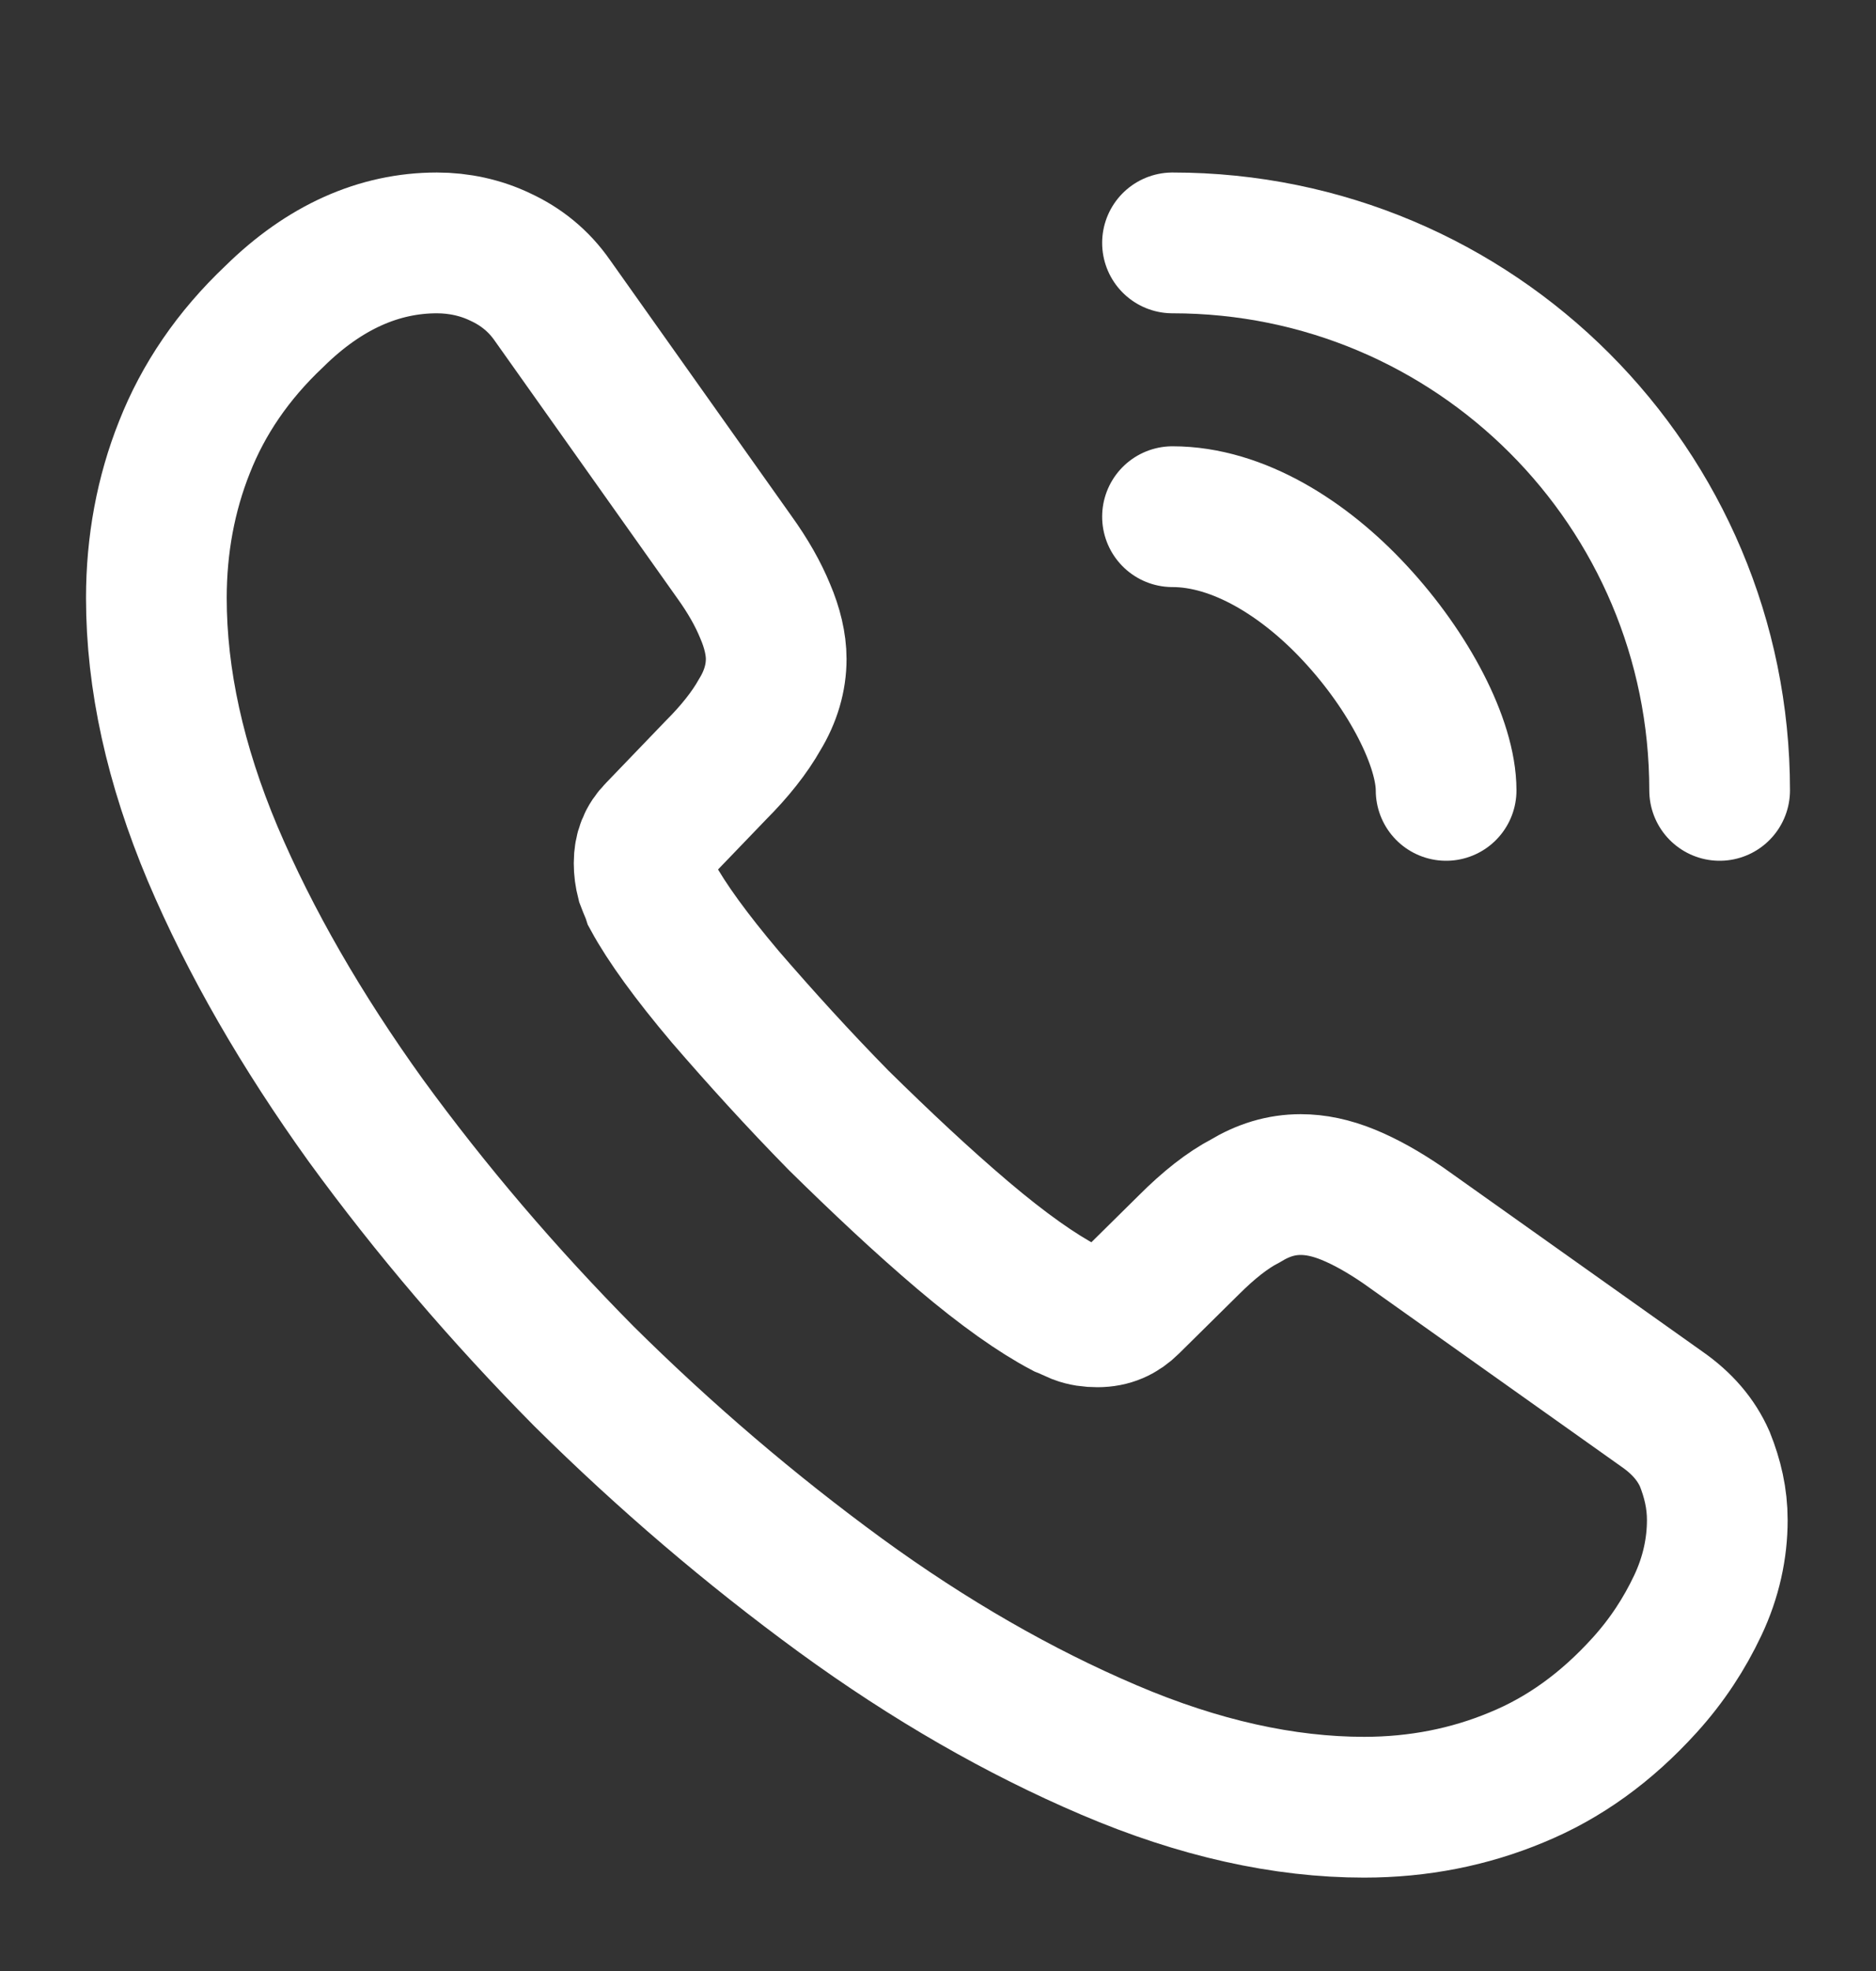
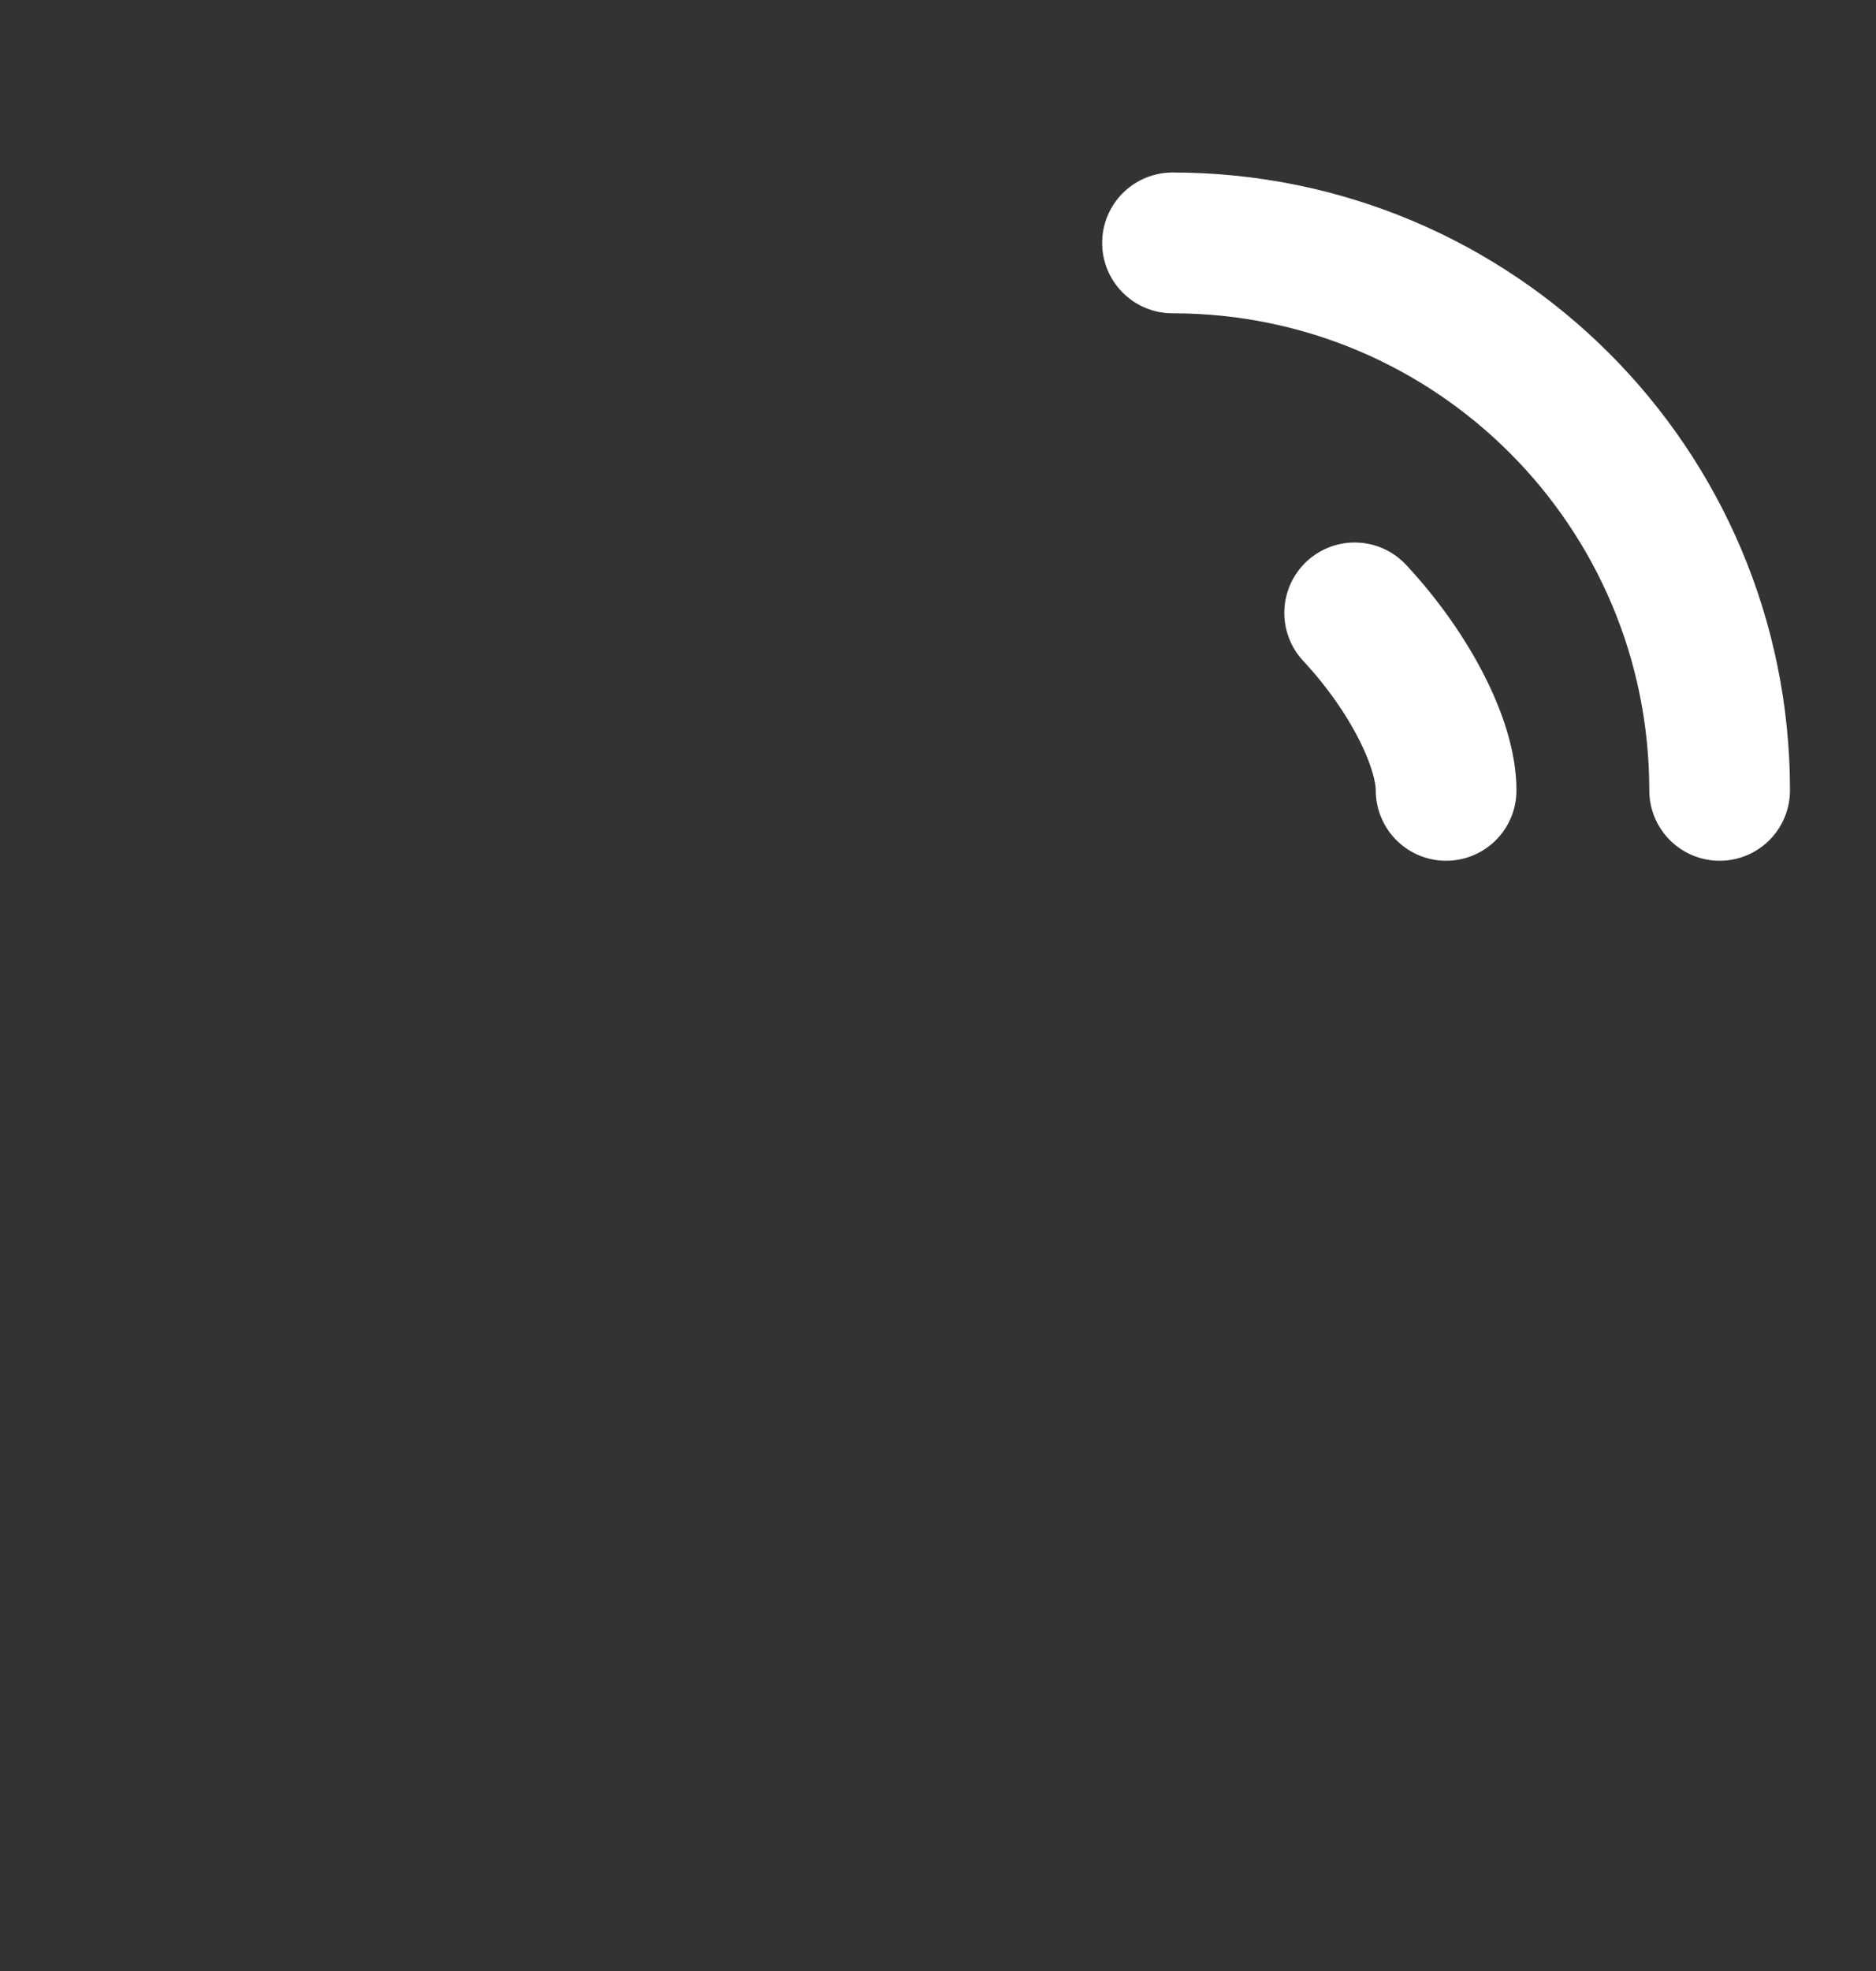
<svg xmlns="http://www.w3.org/2000/svg" width="20" height="21" viewBox="0 0 20 21" fill="none">
  <rect x="0" y="0" width="20" height="21" fill="#333333" stroke="none" />
-   <path d="M18.308 16.196C18.308 16.496 18.242 16.805 18.1 17.105C17.958 17.405 17.775 17.688 17.533 17.955C17.125 18.405 16.675 18.73 16.167 18.938C15.667 19.146 15.125 19.255 14.542 19.255C13.692 19.255 12.783 19.055 11.825 18.646C10.867 18.238 9.908 17.688 8.958 16.996C8 16.296 7.092 15.521 6.225 14.663C5.367 13.796 4.592 12.888 3.9 11.938C3.217 10.988 2.667 10.038 2.267 9.096C1.867 8.146 1.667 7.238 1.667 6.371C1.667 5.805 1.767 5.263 1.967 4.763C2.167 4.255 2.483 3.788 2.925 3.371C3.458 2.846 4.042 2.588 4.658 2.588C4.892 2.588 5.125 2.638 5.333 2.738C5.55 2.838 5.742 2.988 5.892 3.205L7.825 5.93C7.975 6.138 8.083 6.33 8.158 6.513C8.233 6.688 8.275 6.863 8.275 7.021C8.275 7.221 8.217 7.421 8.1 7.613C7.992 7.805 7.833 8.005 7.633 8.205L7 8.863C6.908 8.955 6.867 9.063 6.867 9.196C6.867 9.263 6.875 9.321 6.892 9.388C6.917 9.455 6.942 9.505 6.958 9.555C7.108 9.83 7.367 10.188 7.733 10.621C8.108 11.055 8.508 11.496 8.942 11.938C9.392 12.38 9.825 12.788 10.267 13.163C10.7 13.53 11.058 13.78 11.342 13.93C11.383 13.946 11.433 13.971 11.492 13.996C11.558 14.021 11.625 14.03 11.7 14.03C11.842 14.03 11.95 13.98 12.042 13.888L12.675 13.263C12.883 13.055 13.083 12.896 13.275 12.796C13.467 12.68 13.658 12.621 13.867 12.621C14.025 12.621 14.192 12.655 14.375 12.73C14.558 12.805 14.75 12.913 14.958 13.055L17.717 15.013C17.933 15.163 18.083 15.338 18.175 15.546C18.258 15.755 18.308 15.963 18.308 16.196Z" stroke="white" stroke-width="1.5" stroke-miterlimit="10" />
-   <path d="M15.417 8.421C15.417 7.921 15.025 7.155 14.442 6.53C13.908 5.955 13.2 5.505 12.5 5.505" stroke="white" stroke-width="1.5" stroke-linecap="round" stroke-linejoin="round" />
+   <path d="M15.417 8.421C15.417 7.921 15.025 7.155 14.442 6.53" stroke="white" stroke-width="1.5" stroke-linecap="round" stroke-linejoin="round" />
  <path d="M18.333 8.421C18.333 5.196 15.725 2.588 12.5 2.588" stroke="white" stroke-width="1.5" stroke-linecap="round" stroke-linejoin="round" />
</svg>